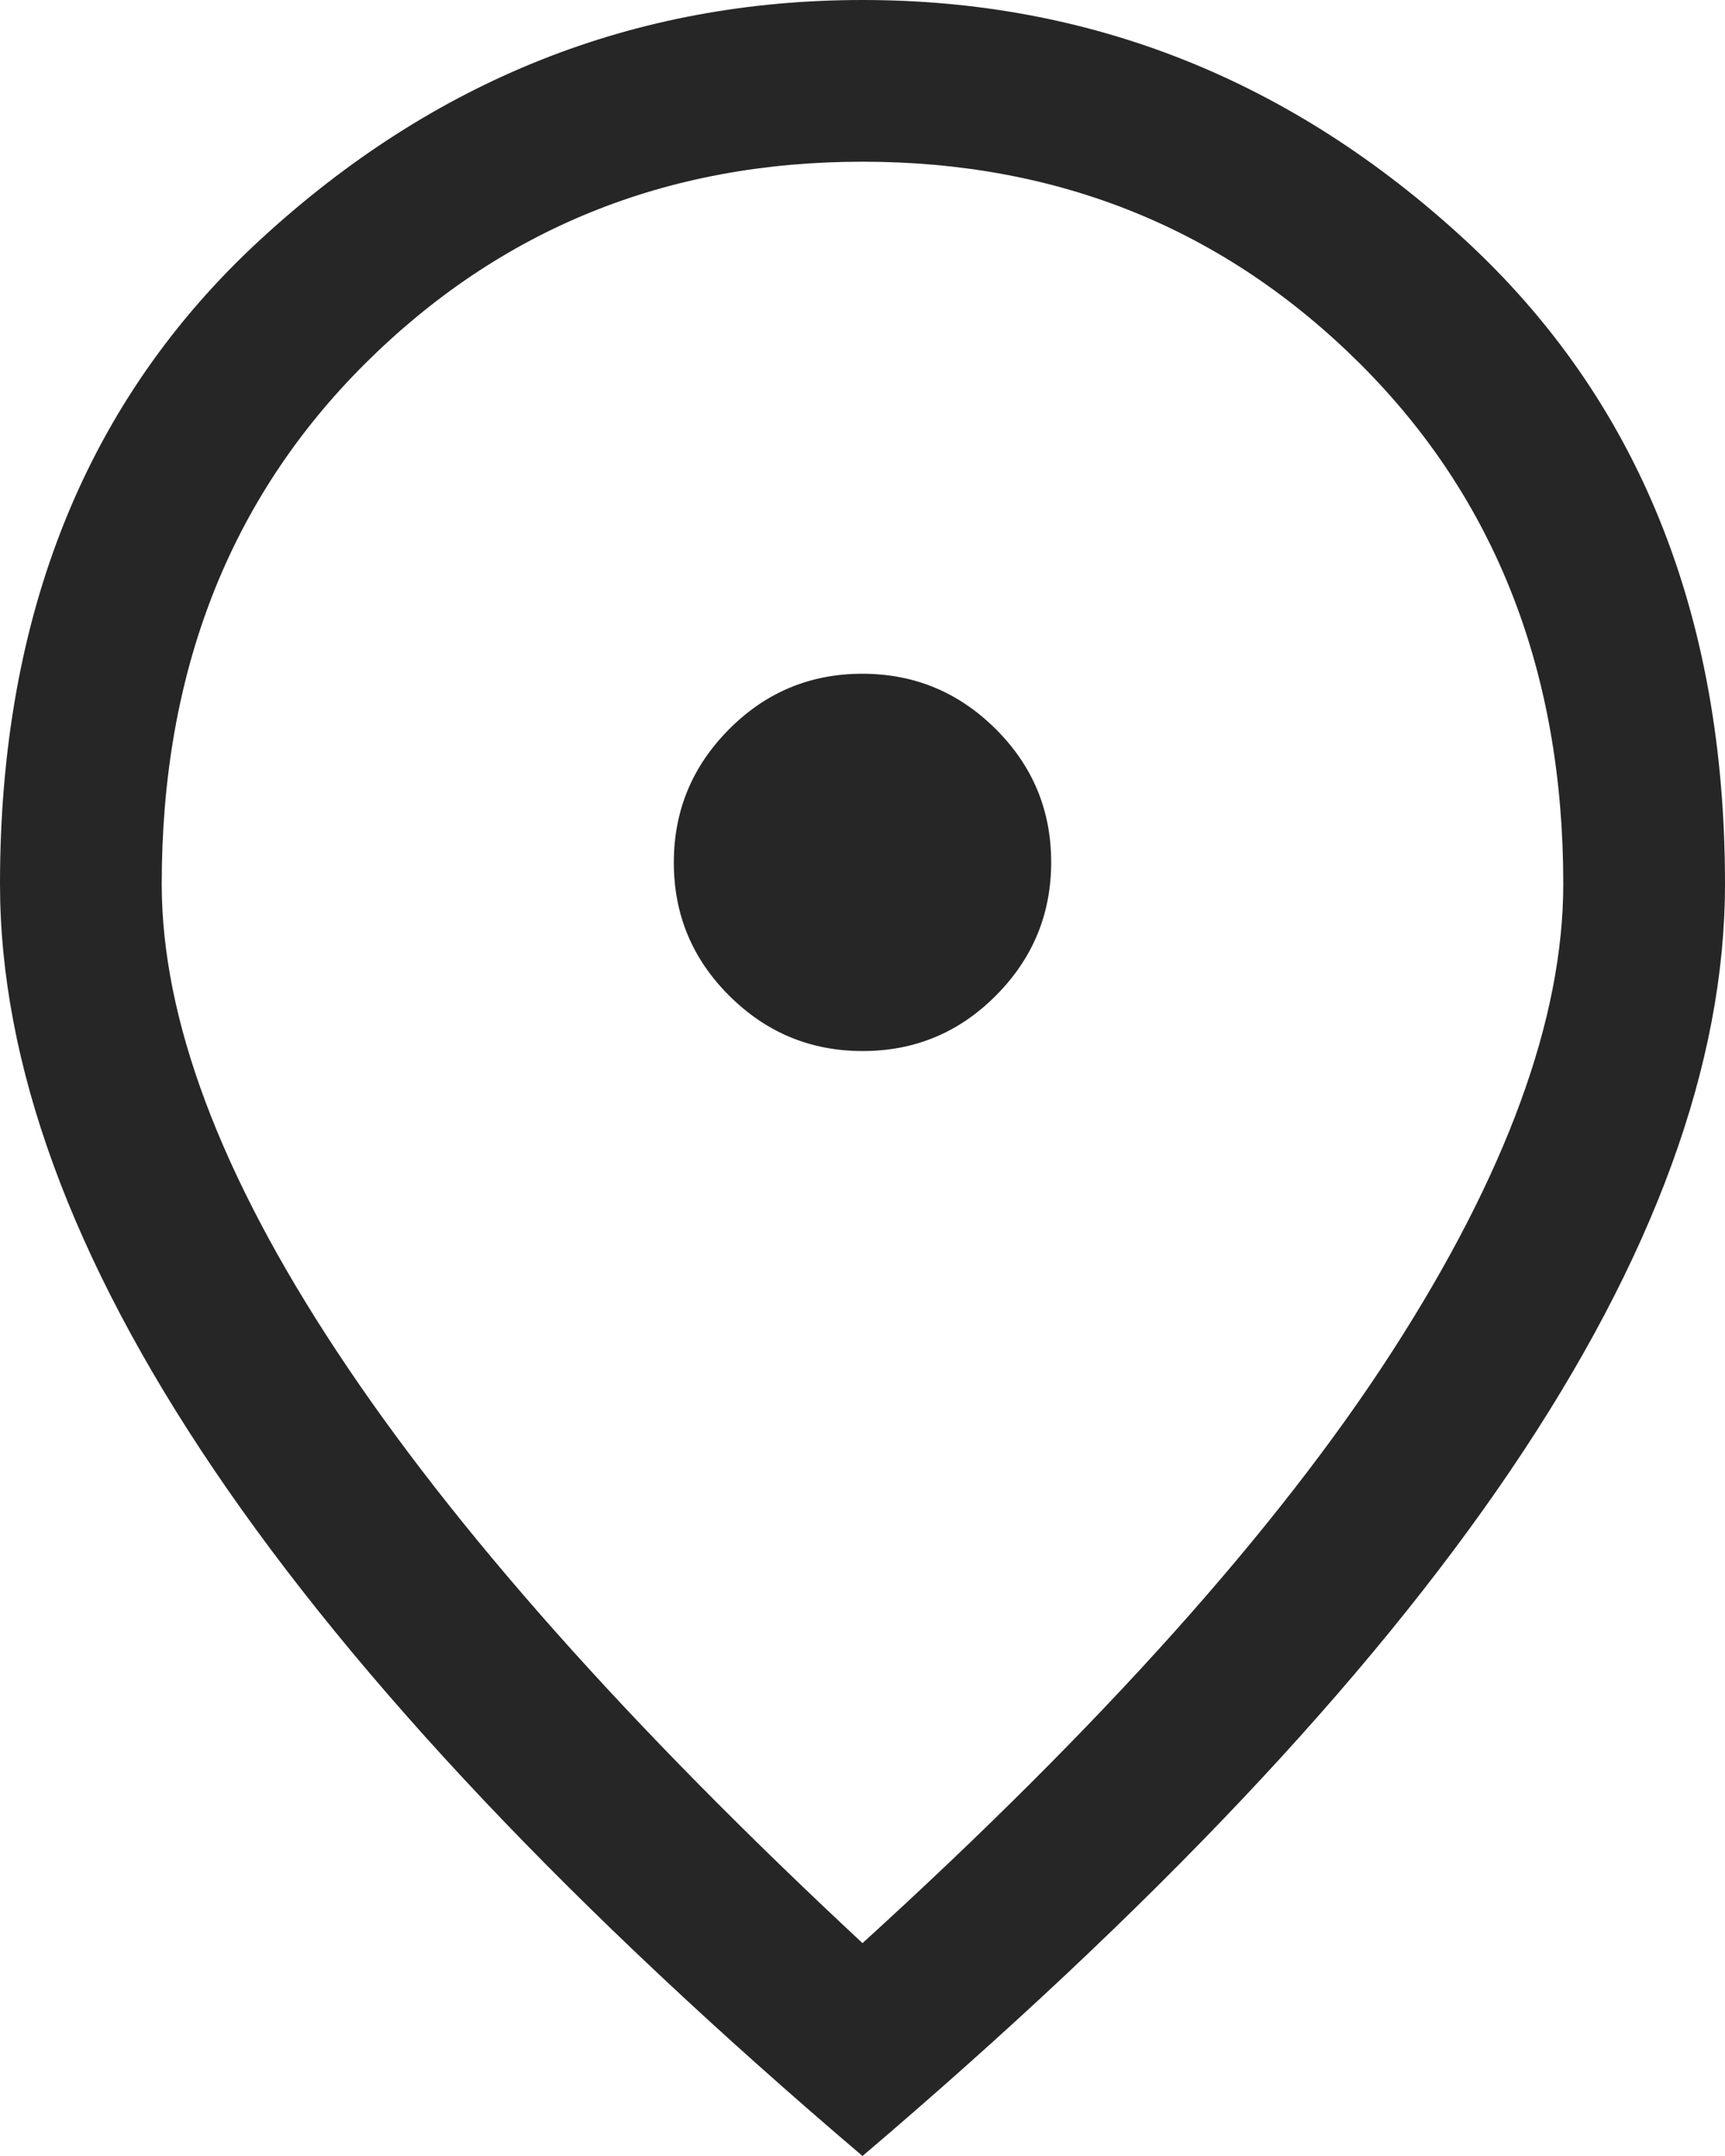
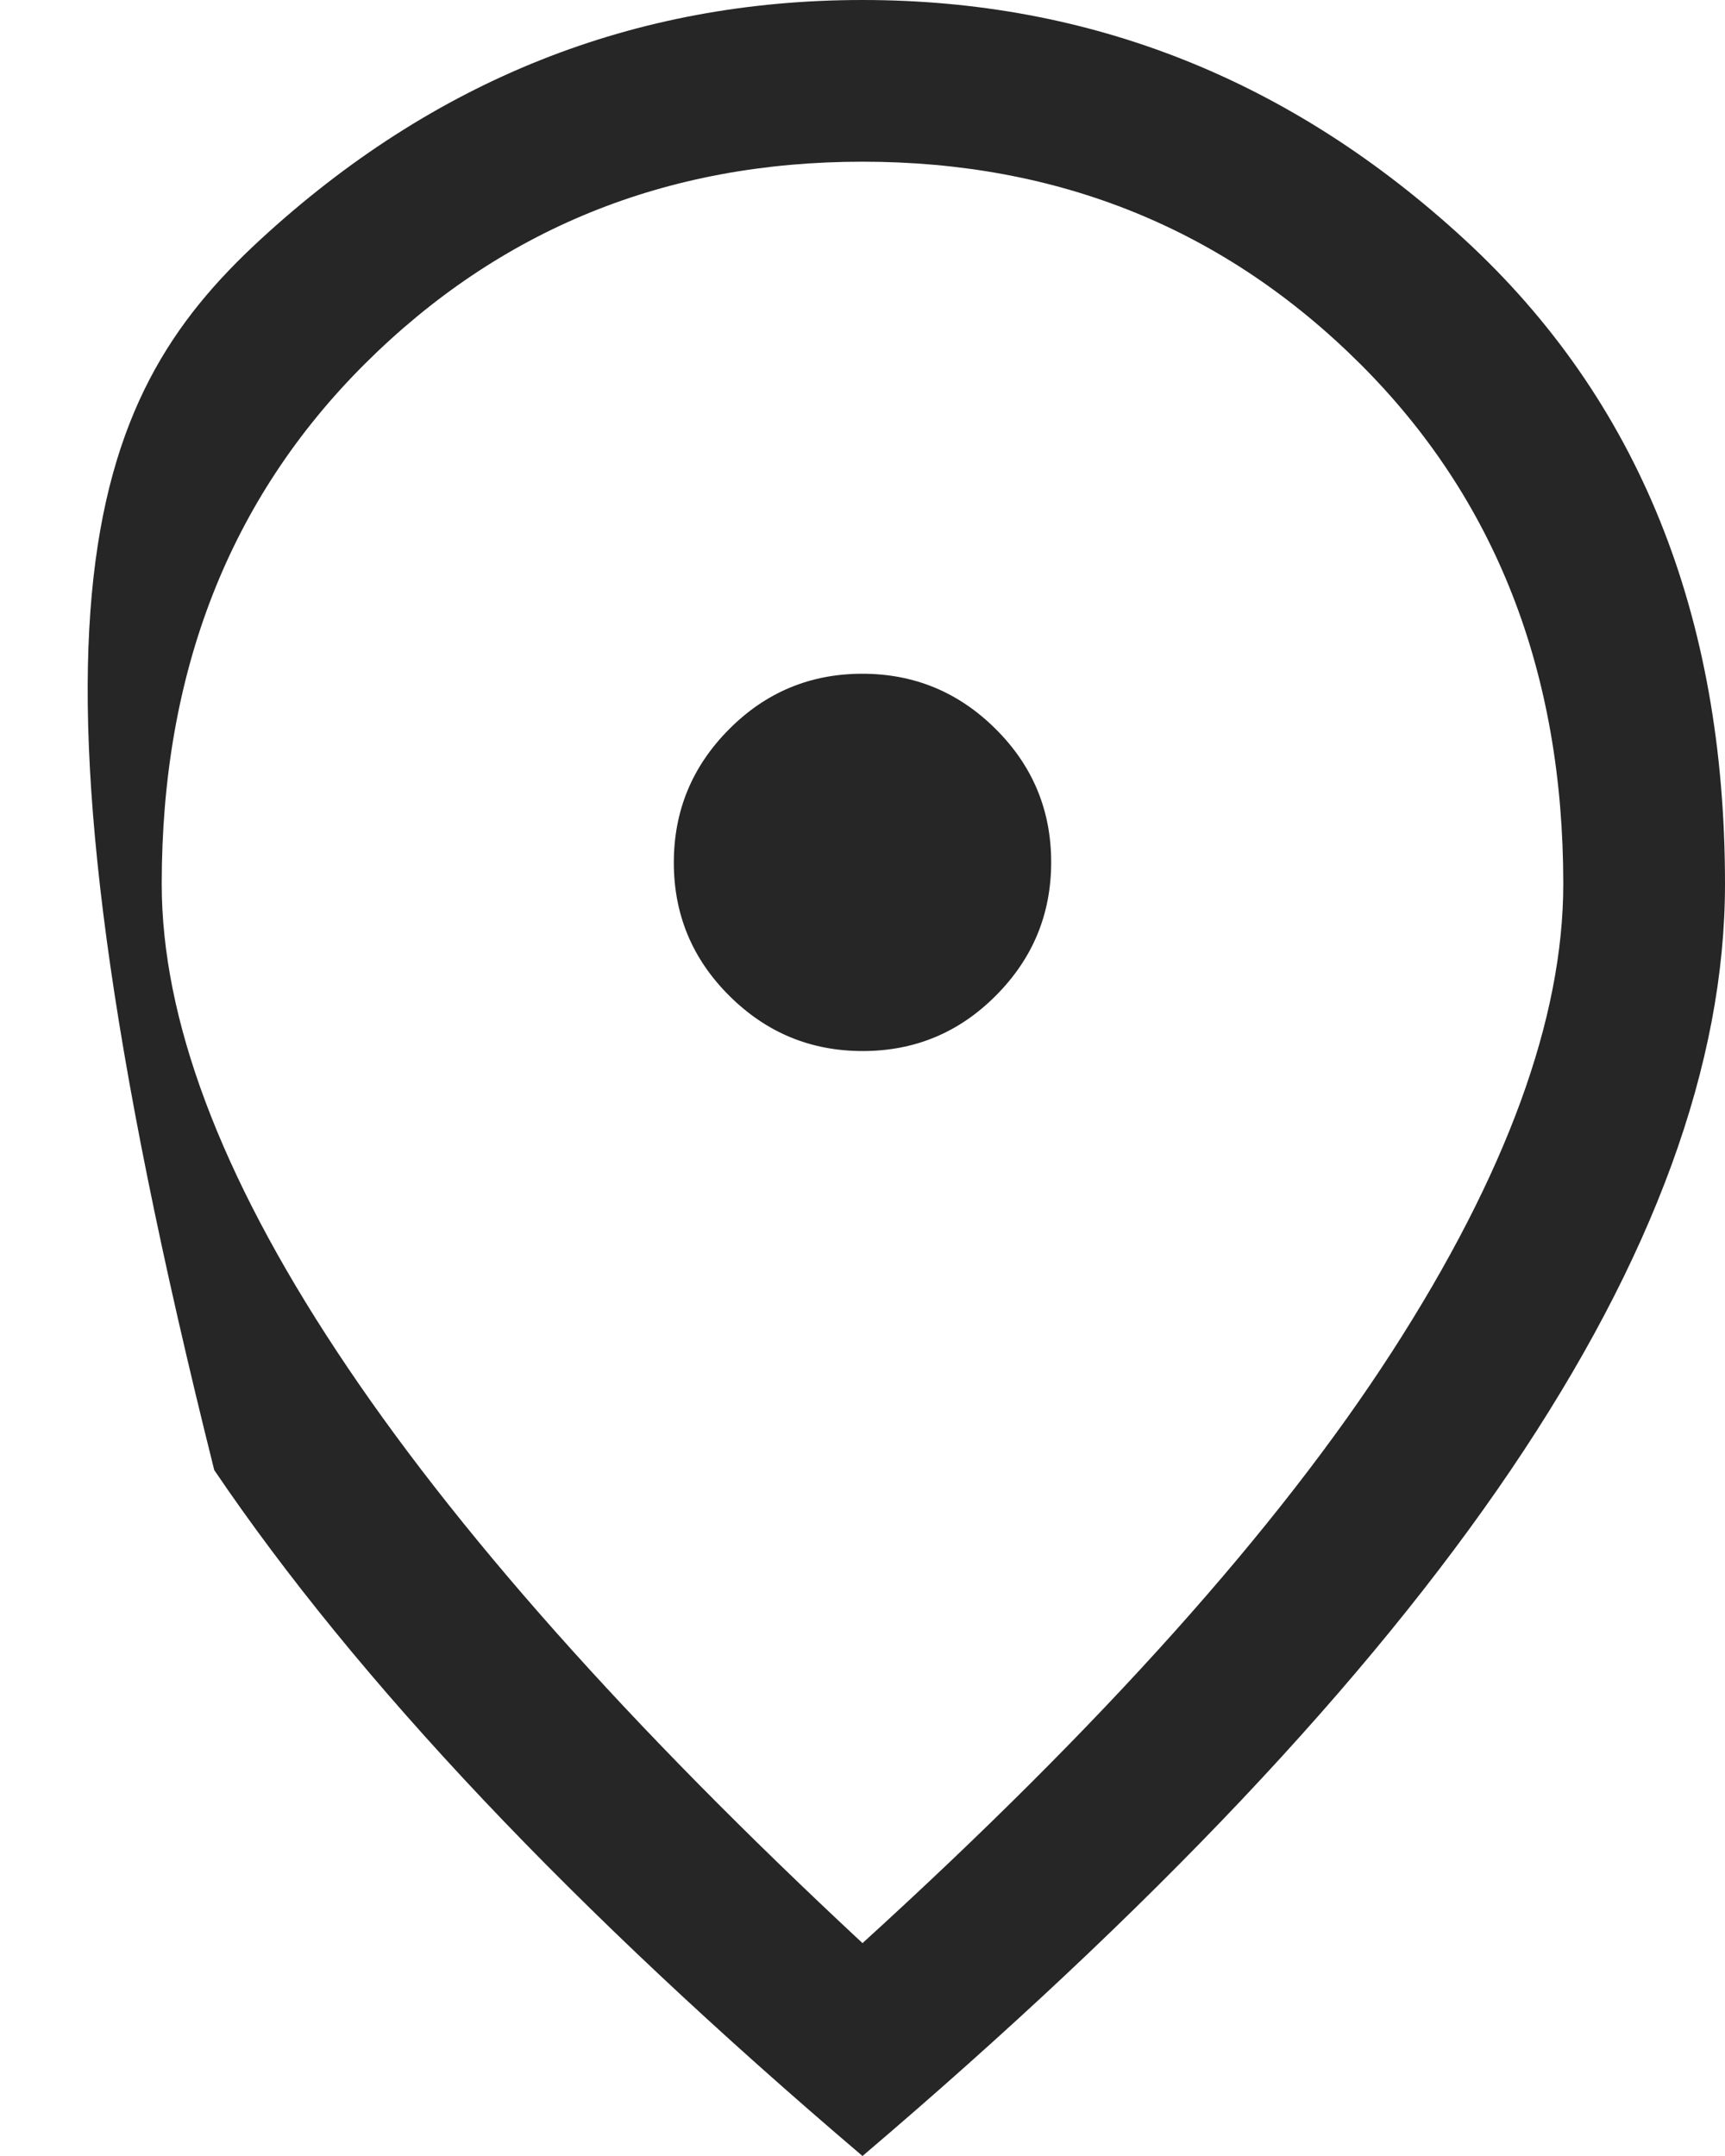
<svg xmlns="http://www.w3.org/2000/svg" width="24" height="30" viewBox="0 0 24 30" fill="none">
-   <path d="M12.003 14.625C12.726 14.625 13.344 14.368 13.856 13.853C14.369 13.338 14.625 12.72 14.625 11.997C14.625 11.274 14.368 10.656 13.853 10.144C13.338 9.631 12.72 9.375 11.997 9.375C11.274 9.375 10.656 9.632 10.144 10.147C9.631 10.662 9.375 11.28 9.375 12.003C9.375 12.726 9.632 13.344 10.147 13.856C10.662 14.369 11.28 14.625 12.003 14.625ZM12 27.038C15.325 24.012 17.781 21.269 19.369 18.806C20.956 16.344 21.75 14.175 21.75 12.3C21.75 9.355 20.809 6.944 18.927 5.066C17.044 3.189 14.735 2.25 12 2.25C9.265 2.25 6.956 3.189 5.073 5.066C3.191 6.944 2.25 9.355 2.25 12.3C2.25 14.175 3.062 16.344 4.688 18.806C6.312 21.269 8.75 24.012 12 27.038ZM12 30C7.975 26.575 4.969 23.394 2.981 20.456C0.994 17.519 0 14.8 0 12.3C0 8.55 1.206 5.562 3.619 3.337C6.031 1.113 8.825 0 12 0C15.175 0 17.969 1.113 20.381 3.337C22.794 5.562 24 8.55 24 12.3C24 14.8 23.006 17.519 21.019 20.456C19.031 23.394 16.025 26.575 12 30Z" fill="#262626" />
+   <path d="M12.003 14.625C12.726 14.625 13.344 14.368 13.856 13.853C14.369 13.338 14.625 12.72 14.625 11.997C14.625 11.274 14.368 10.656 13.853 10.144C13.338 9.631 12.72 9.375 11.997 9.375C11.274 9.375 10.656 9.632 10.144 10.147C9.631 10.662 9.375 11.28 9.375 12.003C9.375 12.726 9.632 13.344 10.147 13.856C10.662 14.369 11.28 14.625 12.003 14.625ZM12 27.038C15.325 24.012 17.781 21.269 19.369 18.806C20.956 16.344 21.75 14.175 21.75 12.3C21.75 9.355 20.809 6.944 18.927 5.066C17.044 3.189 14.735 2.25 12 2.25C9.265 2.25 6.956 3.189 5.073 5.066C3.191 6.944 2.25 9.355 2.25 12.3C2.25 14.175 3.062 16.344 4.688 18.806C6.312 21.269 8.75 24.012 12 27.038ZM12 30C7.975 26.575 4.969 23.394 2.981 20.456C0 8.55 1.206 5.562 3.619 3.337C6.031 1.113 8.825 0 12 0C15.175 0 17.969 1.113 20.381 3.337C22.794 5.562 24 8.55 24 12.3C24 14.8 23.006 17.519 21.019 20.456C19.031 23.394 16.025 26.575 12 30Z" fill="#262626" />
</svg>